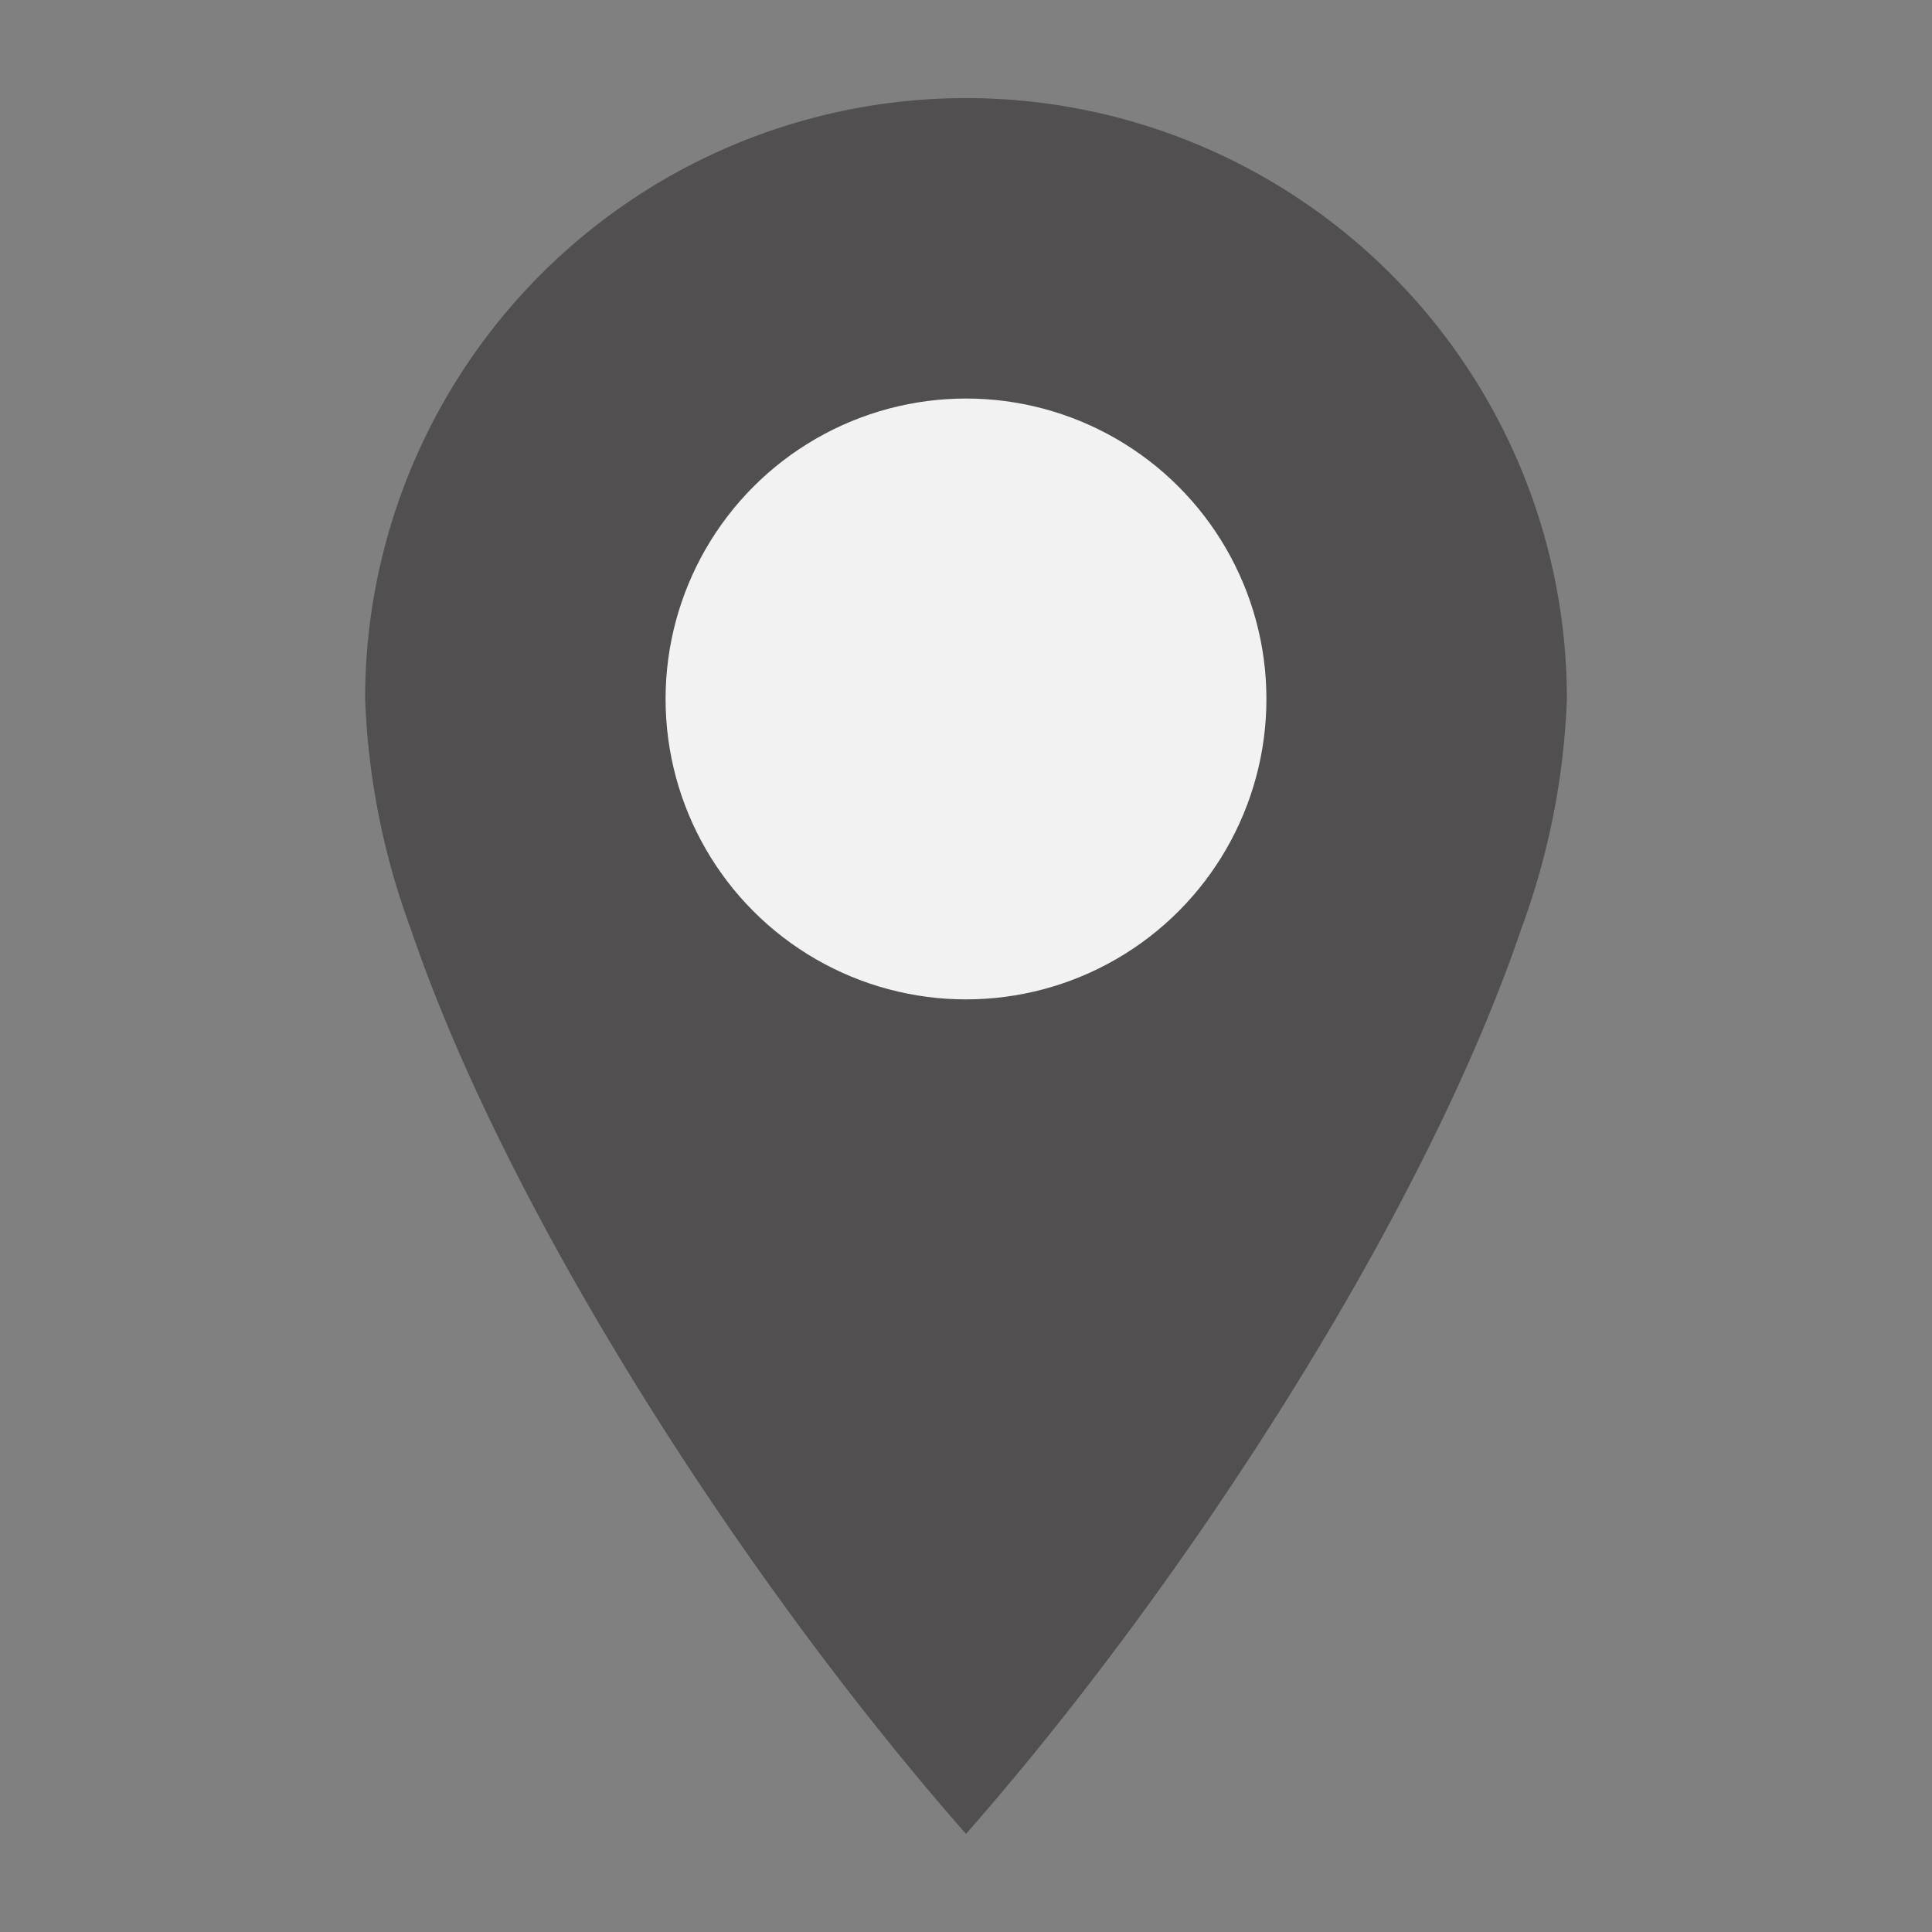
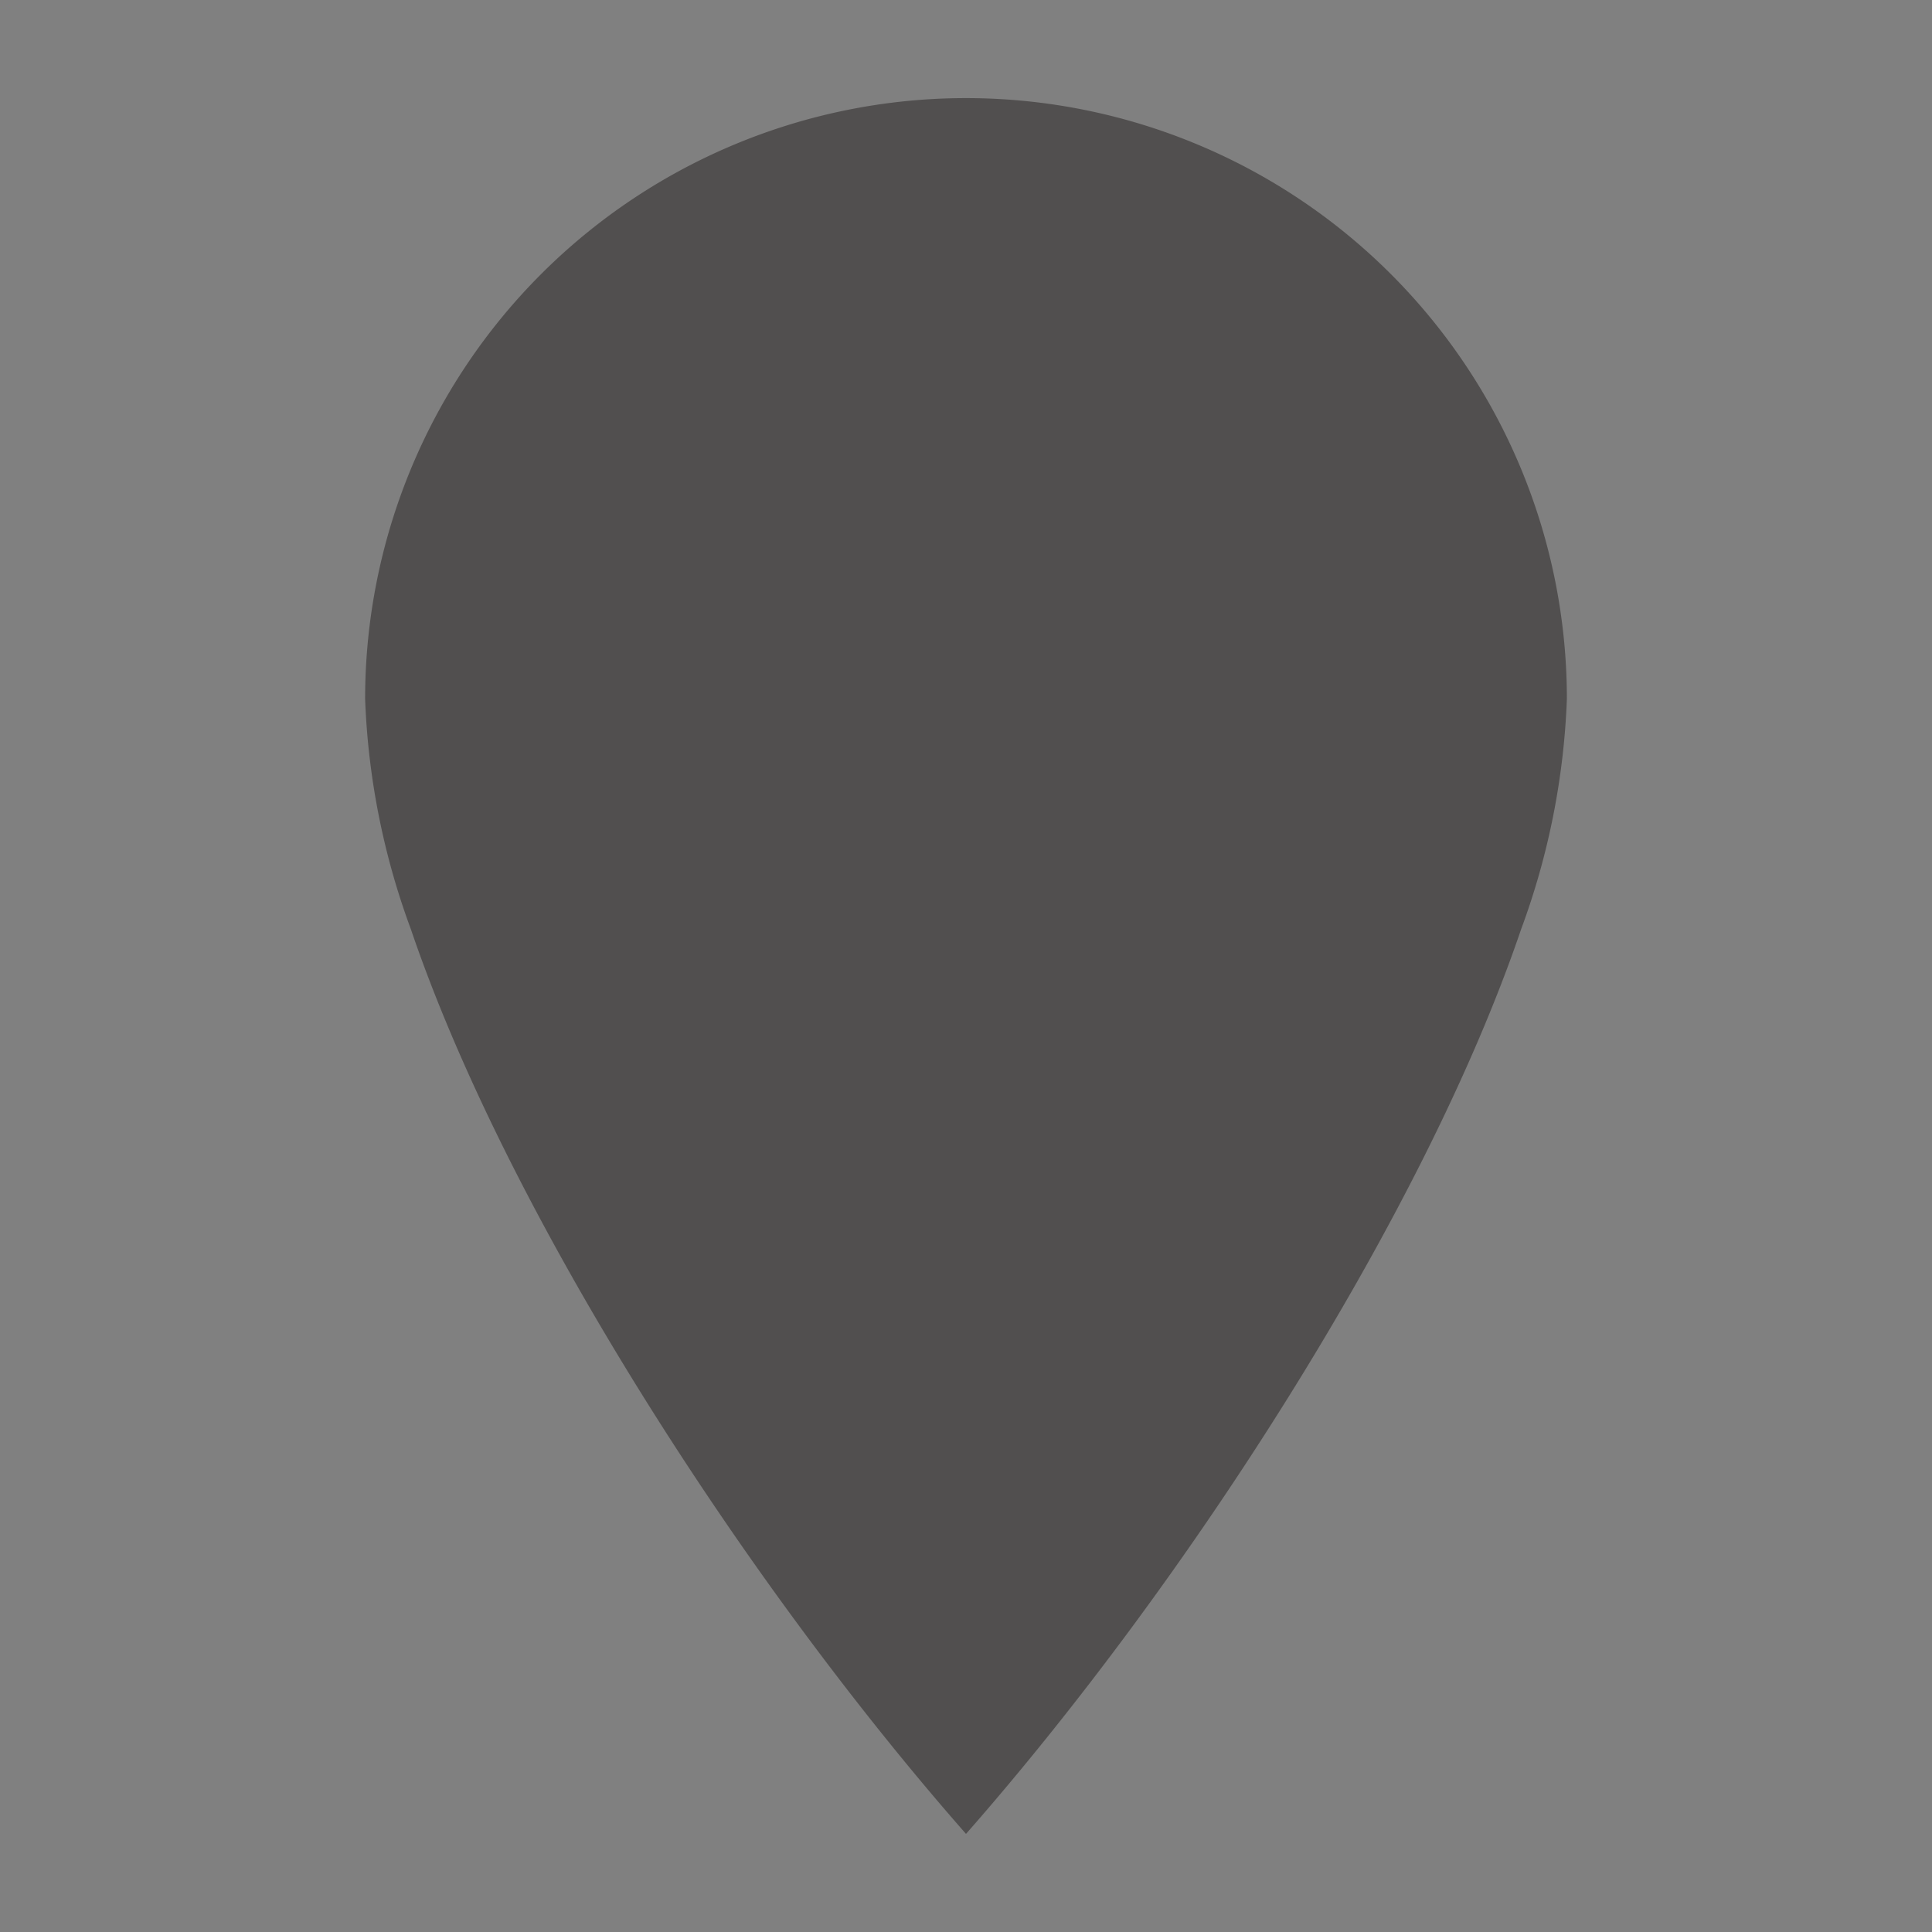
<svg xmlns="http://www.w3.org/2000/svg" id="Layer_1" height="512" viewBox="0 0 128 128" width="512" data-name="Layer 1">
  <rect x="0" y="0" width="128" height="128" fill="#808080" stroke="none" />
  <path d="m103.81 46.31a49.145 49.145 0 0 1 -3.03 15.25c-6.46 19-22.17 43.32-36.78 59.94-14.61-16.62-30.32-40.94-36.78-59.94a49.145 49.145 0 0 1 -3.03-15.25 39.81 39.81 0 0 1 79.62 0z" fill="#514f4f" />
-   <circle cx="64" cy="46.308" fill="#f2f2f2" r="19.904" />
</svg>